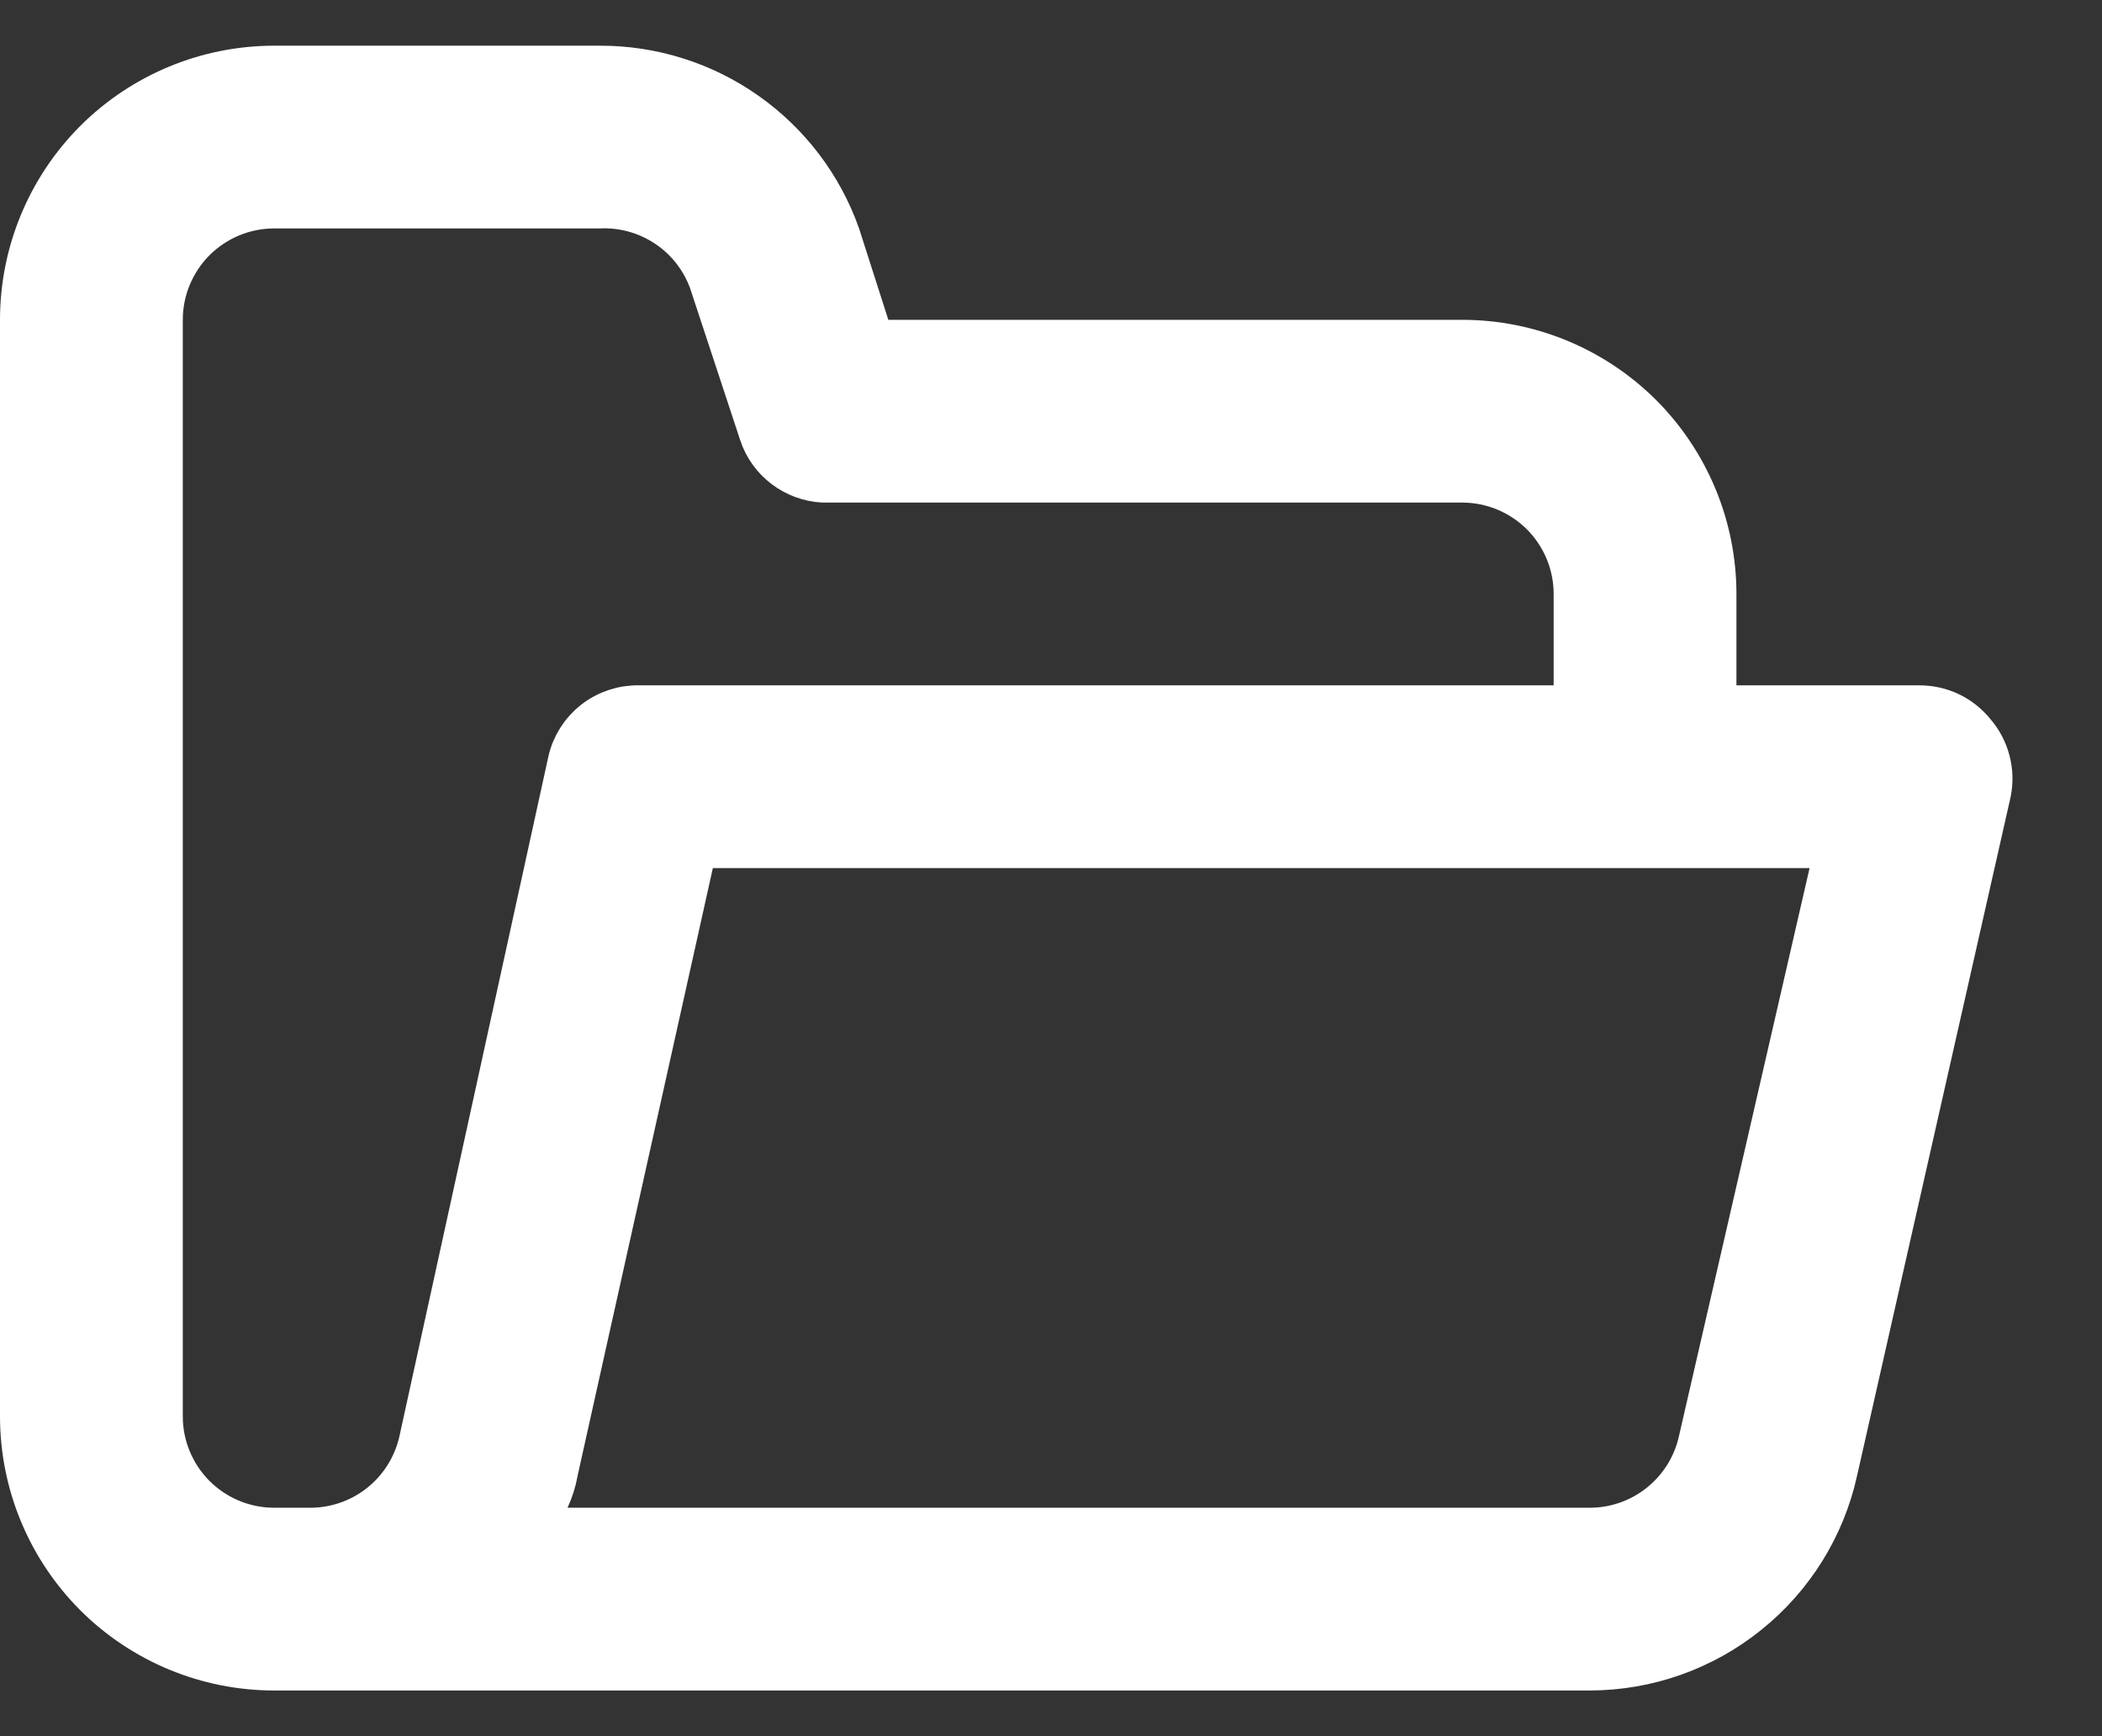
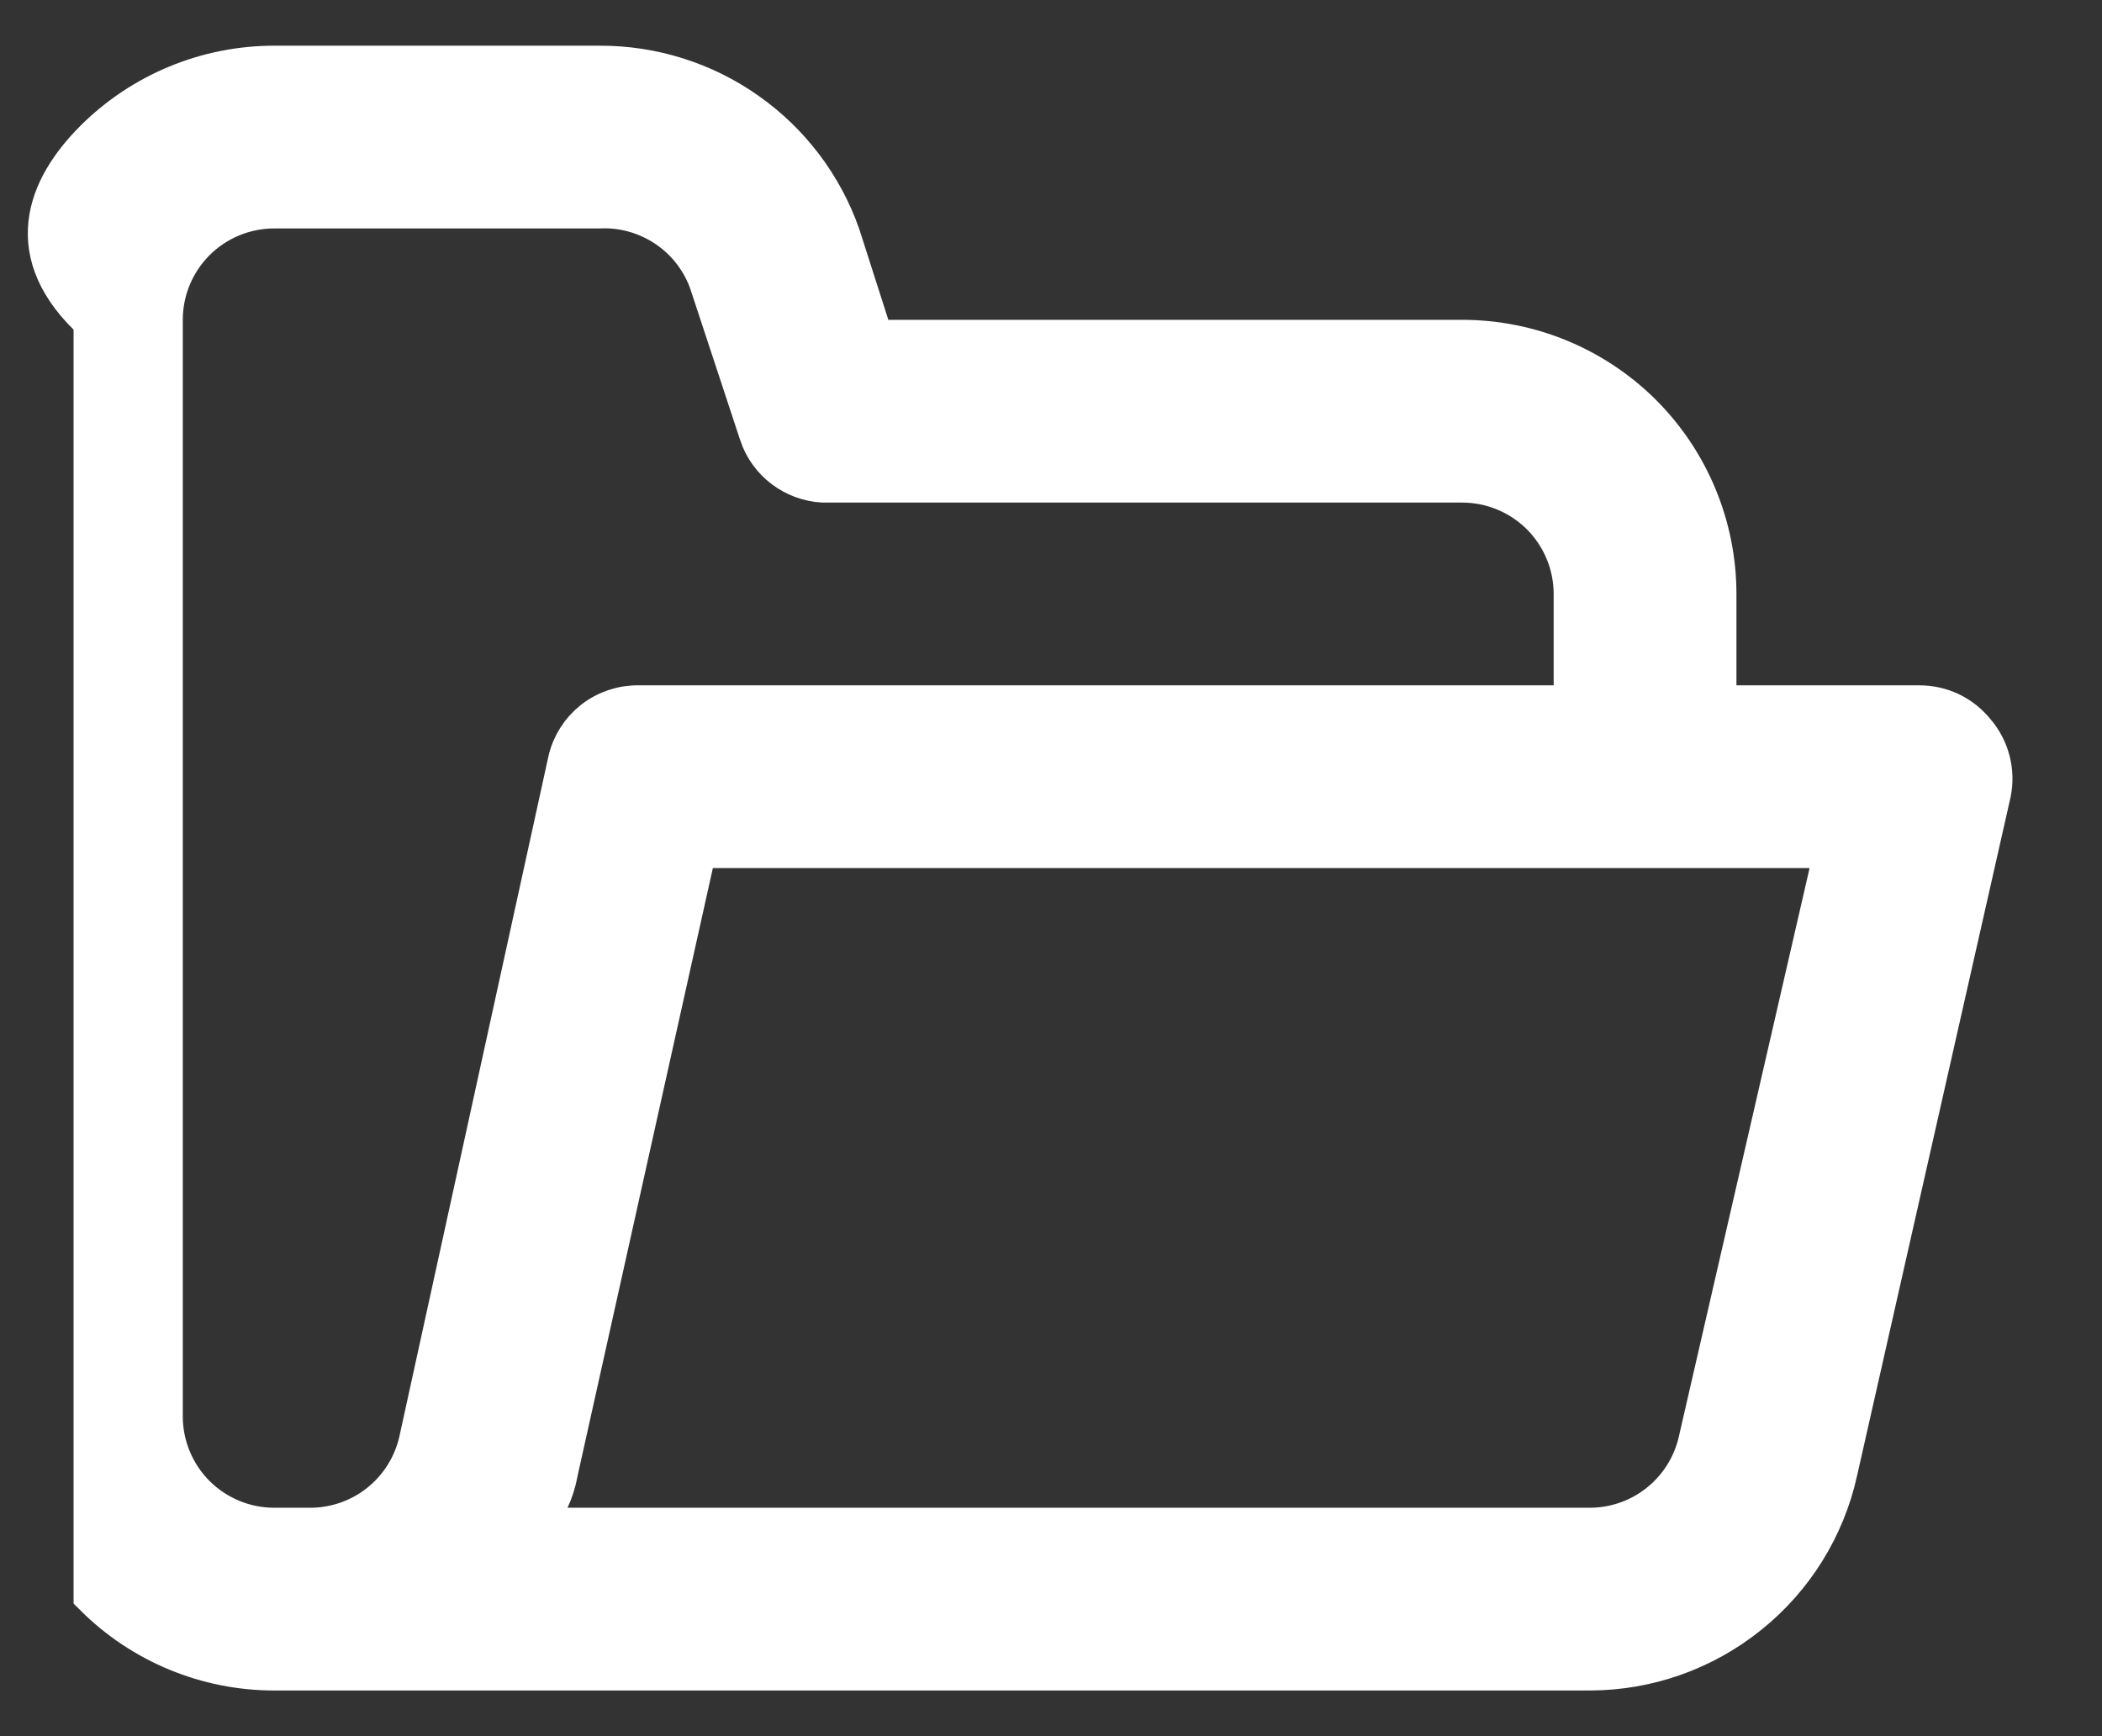
<svg xmlns="http://www.w3.org/2000/svg" width="23" height="19" viewBox="0 0 23 19" fill="none">
  <rect x="0" y="0" width="23" height="19" fill="#333333" stroke="none" />
-   <path d="M21.586 8.028L21.586 8.028L21.59 8.033C21.664 8.119 21.718 8.222 21.746 8.332C21.775 8.442 21.778 8.557 21.756 8.668L20.076 16.095L20.076 16.096C19.941 16.706 19.602 17.251 19.115 17.642C18.629 18.034 18.024 18.248 17.4 18.25C17.4 18.25 17.399 18.25 17.399 18.25L3 18.25C2.271 18.25 1.571 17.96 1.055 17.445C0.54 16.929 0.25 16.229 0.25 15.5V3.5C0.25 2.771 0.54 2.071 1.055 1.555C1.571 1.04 2.271 0.75 3 0.75L6.56 0.75L6.561 0.75C7.131 0.748 7.689 0.923 8.155 1.252C8.62 1.579 8.973 2.043 9.163 2.58L9.482 3.576L9.538 3.75H9.72H16C16.729 3.75 17.429 4.04 17.945 4.555C18.46 5.071 18.75 5.771 18.75 6.5V7.5V7.75H19L21 7.75L21.001 7.75C21.113 7.75 21.224 7.774 21.325 7.822C21.426 7.87 21.515 7.941 21.586 8.028ZM4.614 15.775L4.614 15.774L6.244 8.335C6.244 8.335 6.244 8.335 6.244 8.334C6.282 8.165 6.378 8.015 6.514 7.908C6.651 7.802 6.821 7.746 6.994 7.75L6.994 7.75H7H17H17.25V7.5V6.5C17.25 6.168 17.118 5.851 16.884 5.616C16.649 5.382 16.331 5.25 16 5.25H9.006C8.858 5.242 8.715 5.189 8.596 5.1C8.475 5.009 8.385 4.884 8.337 4.741C8.337 4.741 8.337 4.741 8.337 4.74L7.797 3.102L7.797 3.102L7.797 3.1C7.71 2.842 7.541 2.618 7.315 2.465C7.091 2.313 6.824 2.237 6.554 2.25H3C2.668 2.25 2.351 2.382 2.116 2.616C1.882 2.851 1.75 3.168 1.75 3.5V15.5C1.75 15.832 1.882 16.149 2.116 16.384C2.351 16.618 2.668 16.75 3 16.75H3.367C3.655 16.756 3.936 16.663 4.163 16.486C4.391 16.308 4.55 16.057 4.614 15.775ZM5.983 16.395L5.819 16.75H6.21H17.367C17.655 16.756 17.936 16.663 18.163 16.486C18.391 16.308 18.55 16.058 18.614 15.776C18.614 15.776 18.614 15.775 18.614 15.775L20.044 9.556L20.114 9.25H19.8H7.8H7.6L7.556 9.446L6.076 16.096L6.076 16.096L6.074 16.107C6.056 16.206 6.026 16.303 5.983 16.395Z" fill="white" stroke="white" stroke-width="0.5" />
+   <path d="M21.586 8.028L21.586 8.028L21.59 8.033C21.664 8.119 21.718 8.222 21.746 8.332C21.775 8.442 21.778 8.557 21.756 8.668L20.076 16.095L20.076 16.096C19.941 16.706 19.602 17.251 19.115 17.642C18.629 18.034 18.024 18.248 17.4 18.25C17.4 18.25 17.399 18.25 17.399 18.25L3 18.25C2.271 18.25 1.571 17.96 1.055 17.445V3.5C0.25 2.771 0.54 2.071 1.055 1.555C1.571 1.04 2.271 0.75 3 0.75L6.56 0.75L6.561 0.75C7.131 0.748 7.689 0.923 8.155 1.252C8.62 1.579 8.973 2.043 9.163 2.58L9.482 3.576L9.538 3.75H9.72H16C16.729 3.75 17.429 4.04 17.945 4.555C18.46 5.071 18.75 5.771 18.75 6.5V7.5V7.75H19L21 7.75L21.001 7.75C21.113 7.75 21.224 7.774 21.325 7.822C21.426 7.87 21.515 7.941 21.586 8.028ZM4.614 15.775L4.614 15.774L6.244 8.335C6.244 8.335 6.244 8.335 6.244 8.334C6.282 8.165 6.378 8.015 6.514 7.908C6.651 7.802 6.821 7.746 6.994 7.75L6.994 7.75H7H17H17.25V7.5V6.5C17.25 6.168 17.118 5.851 16.884 5.616C16.649 5.382 16.331 5.25 16 5.25H9.006C8.858 5.242 8.715 5.189 8.596 5.1C8.475 5.009 8.385 4.884 8.337 4.741C8.337 4.741 8.337 4.741 8.337 4.74L7.797 3.102L7.797 3.102L7.797 3.1C7.71 2.842 7.541 2.618 7.315 2.465C7.091 2.313 6.824 2.237 6.554 2.25H3C2.668 2.25 2.351 2.382 2.116 2.616C1.882 2.851 1.75 3.168 1.75 3.5V15.5C1.75 15.832 1.882 16.149 2.116 16.384C2.351 16.618 2.668 16.75 3 16.75H3.367C3.655 16.756 3.936 16.663 4.163 16.486C4.391 16.308 4.55 16.057 4.614 15.775ZM5.983 16.395L5.819 16.75H6.21H17.367C17.655 16.756 17.936 16.663 18.163 16.486C18.391 16.308 18.55 16.058 18.614 15.776C18.614 15.776 18.614 15.775 18.614 15.775L20.044 9.556L20.114 9.25H19.8H7.8H7.6L7.556 9.446L6.076 16.096L6.076 16.096L6.074 16.107C6.056 16.206 6.026 16.303 5.983 16.395Z" fill="white" stroke="white" stroke-width="0.5" />
</svg>